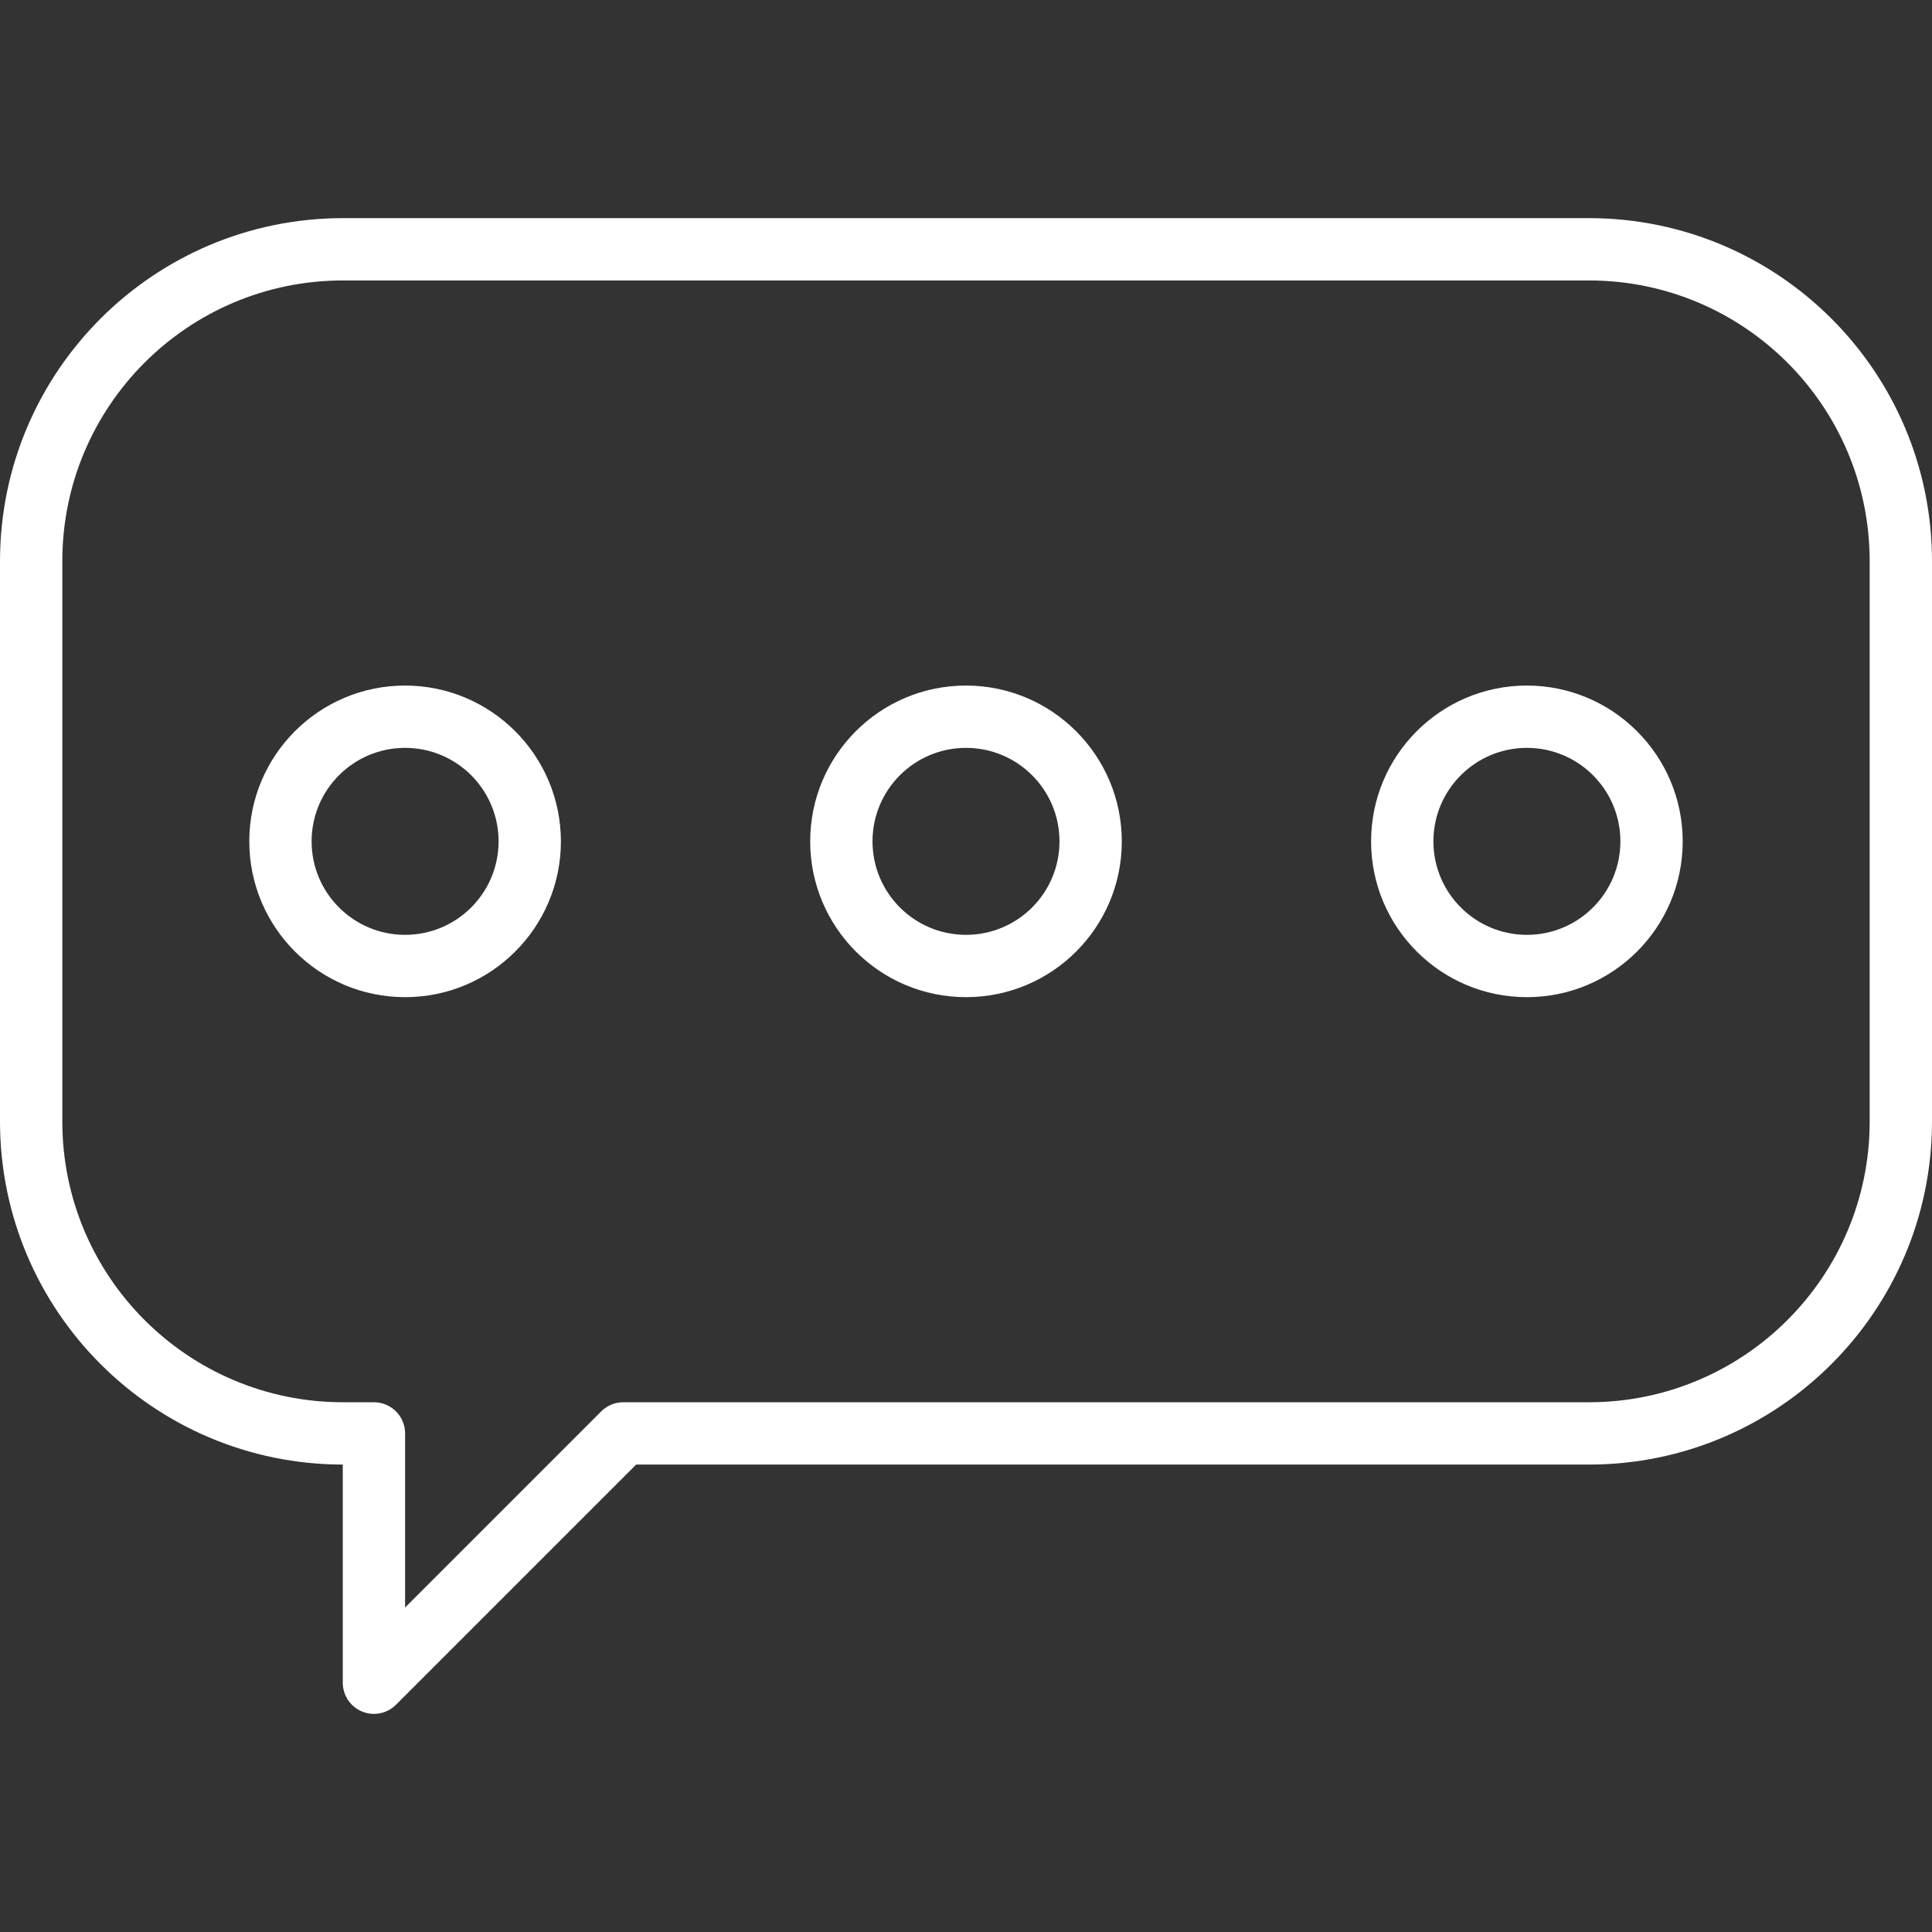
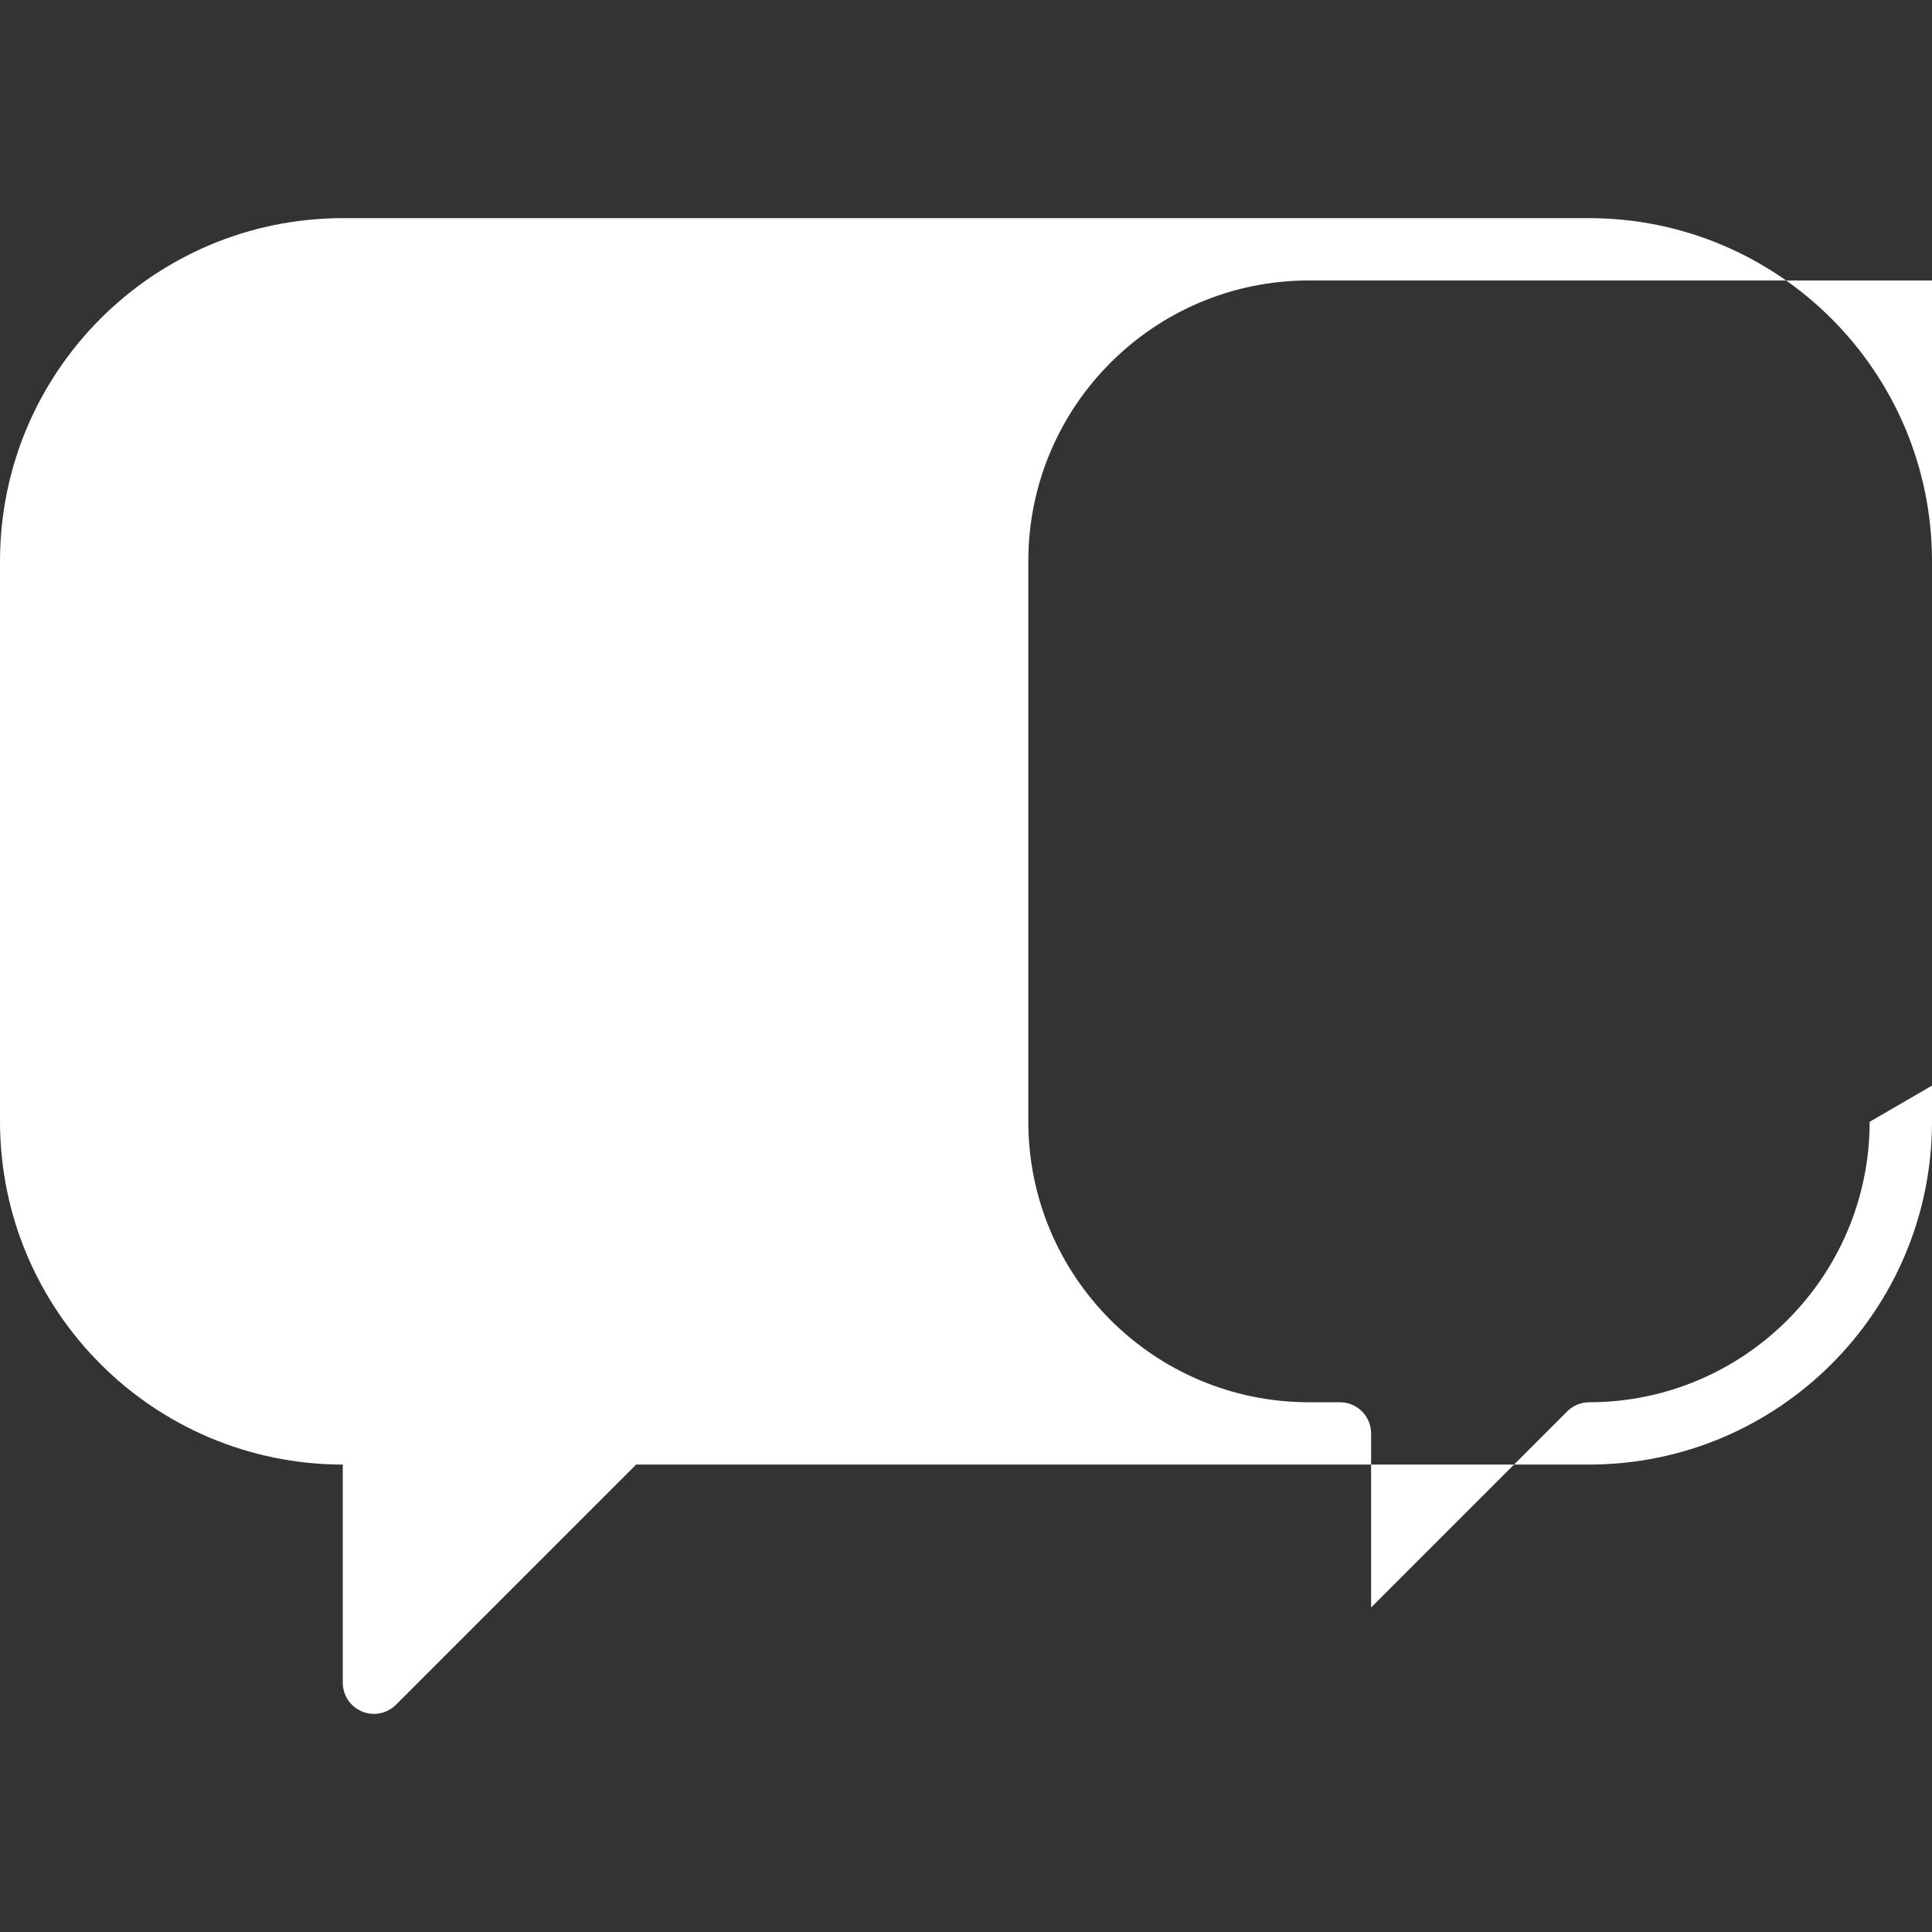
<svg xmlns="http://www.w3.org/2000/svg" height="512px" viewBox="0 -56 496 496" width="512px" class="">
  <rect x="0" y="-56" width="496" height="496" fill="#333333" stroke="none" />
  <g>
    <g fill="#231f20">
-       <path d="m248 120c-22.09 0-40 17.91-40 40s17.91 40 40 40 40-17.91 40-40c-.027-22.082-17.918-39.973-40-40zm0 64c-13.254 0-24-10.746-24-24s10.746-24 24-24 24 10.746 24 24-10.746 24-24 24zm0 0" data-original="#231F20" class="active-path" data-old_color="#231F20" fill="#FFFFFF" />
-       <path d="m104 120c-22.09 0-40 17.91-40 40s17.91 40 40 40 40-17.91 40-40c-.027-22.082-17.918-39.973-40-40zm0 64c-13.254 0-24-10.746-24-24s10.746-24 24-24 24 10.746 24 24-10.746 24-24 24zm0 0" data-original="#231F20" class="active-path" data-old_color="#231F20" fill="#FFFFFF" />
-       <path d="m392 120c-22.09 0-40 17.91-40 40s17.91 40 40 40 40-17.91 40-40c-.027-22.082-17.918-39.973-40-40zm0 64c-13.254 0-24-10.746-24-24s10.746-24 24-24 24 10.746 24 24-10.746 24-24 24zm0 0" data-original="#231F20" class="active-path" data-old_color="#231F20" fill="#FFFFFF" />
-       <path d="m408 0h-320c-48.578.059-87.941 39.422-88 88v144c.059 48.578 39.422 87.941 88 88v56c0 3.234 1.949 6.152 4.938 7.391s6.43.551 8.719-1.734l61.656-61.656h244.688c48.578-.059 87.941-39.422 88-88v-144c-.059-48.578-39.422-87.941-88-88zm72 232c-.043 39.746-32.254 71.957-72 72h-248c-2.121 0-4.156.844-5.656 2.344l-50.344 50.344v-44.688c0-4.418-3.582-8-8-8h-8c-39.746-.043-71.957-32.254-72-72v-144c.043-39.746 32.254-71.957 72-72h320c39.746.043 71.957 32.254 72 72zm0 0" data-original="#231F20" class="active-path" data-old_color="#231F20" fill="#FFFFFF" />
+       <path d="m408 0h-320c-48.578.059-87.941 39.422-88 88v144c.059 48.578 39.422 87.941 88 88v56c0 3.234 1.949 6.152 4.938 7.391s6.43.551 8.719-1.734l61.656-61.656h244.688c48.578-.059 87.941-39.422 88-88v-144c-.059-48.578-39.422-87.941-88-88zm72 232c-.043 39.746-32.254 71.957-72 72c-2.121 0-4.156.844-5.656 2.344l-50.344 50.344v-44.688c0-4.418-3.582-8-8-8h-8c-39.746-.043-71.957-32.254-72-72v-144c.043-39.746 32.254-71.957 72-72h320c39.746.043 71.957 32.254 72 72zm0 0" data-original="#231F20" class="active-path" data-old_color="#231F20" fill="#FFFFFF" />
    </g>
  </g>
</svg>